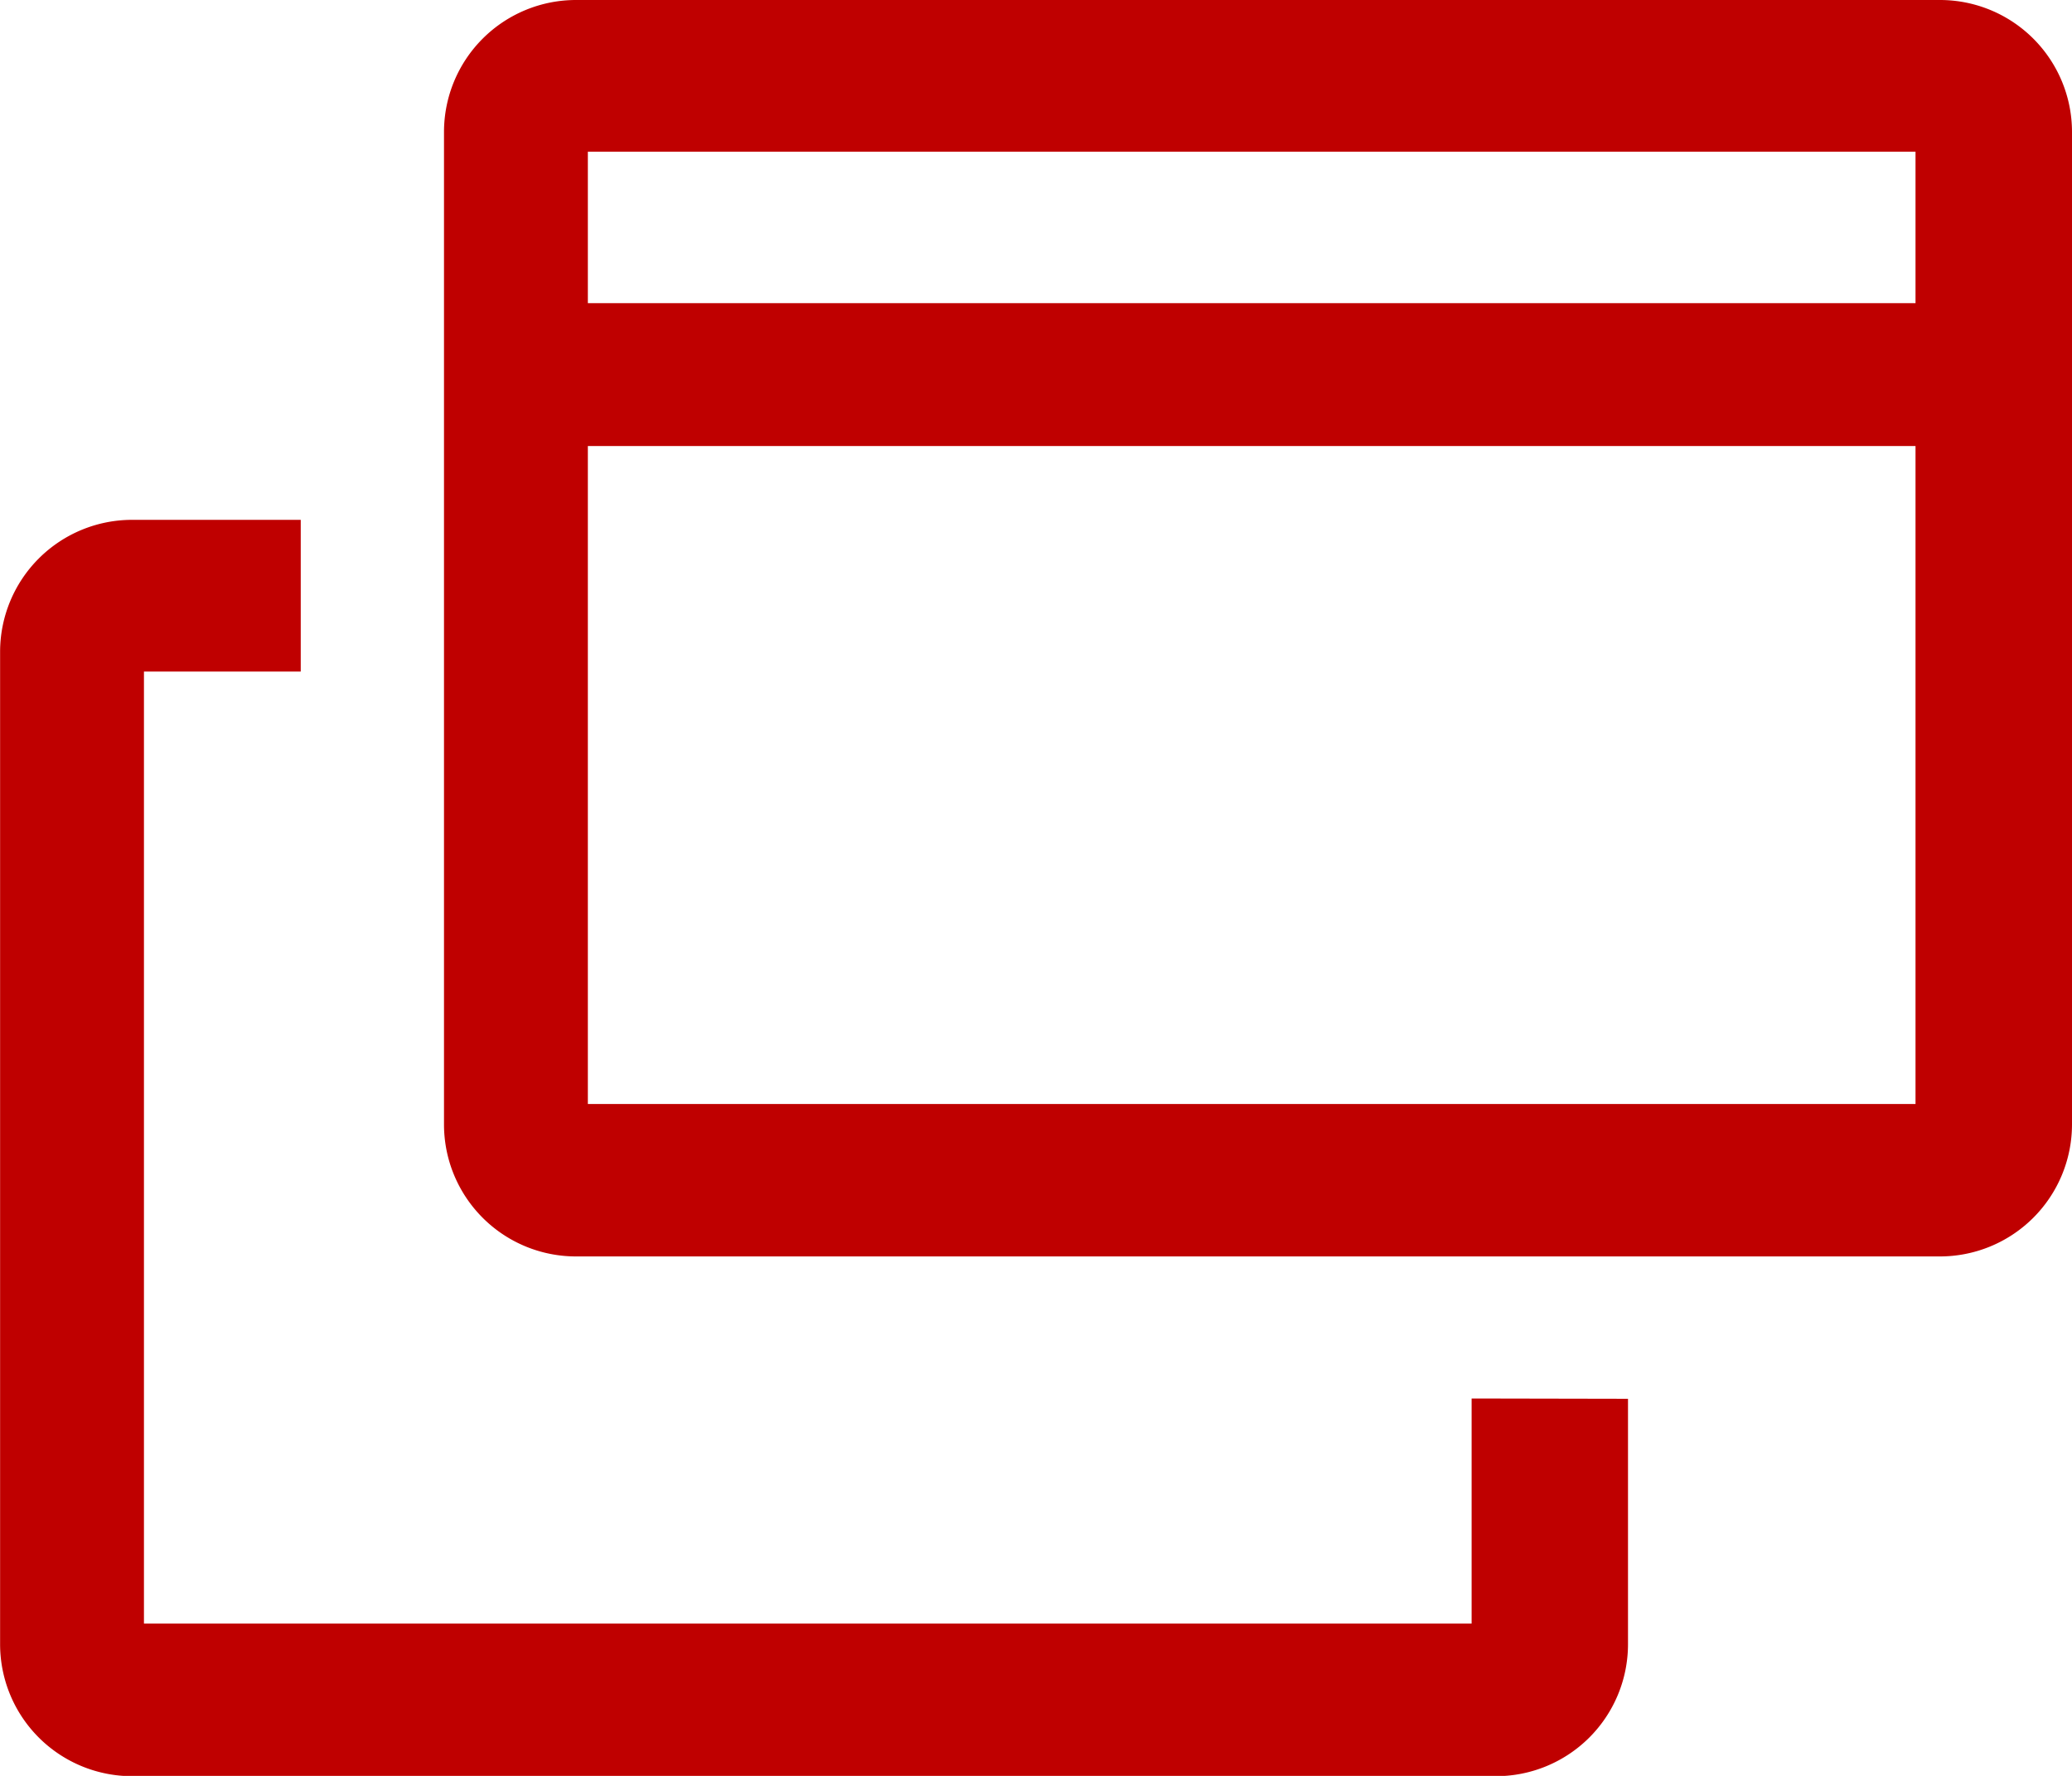
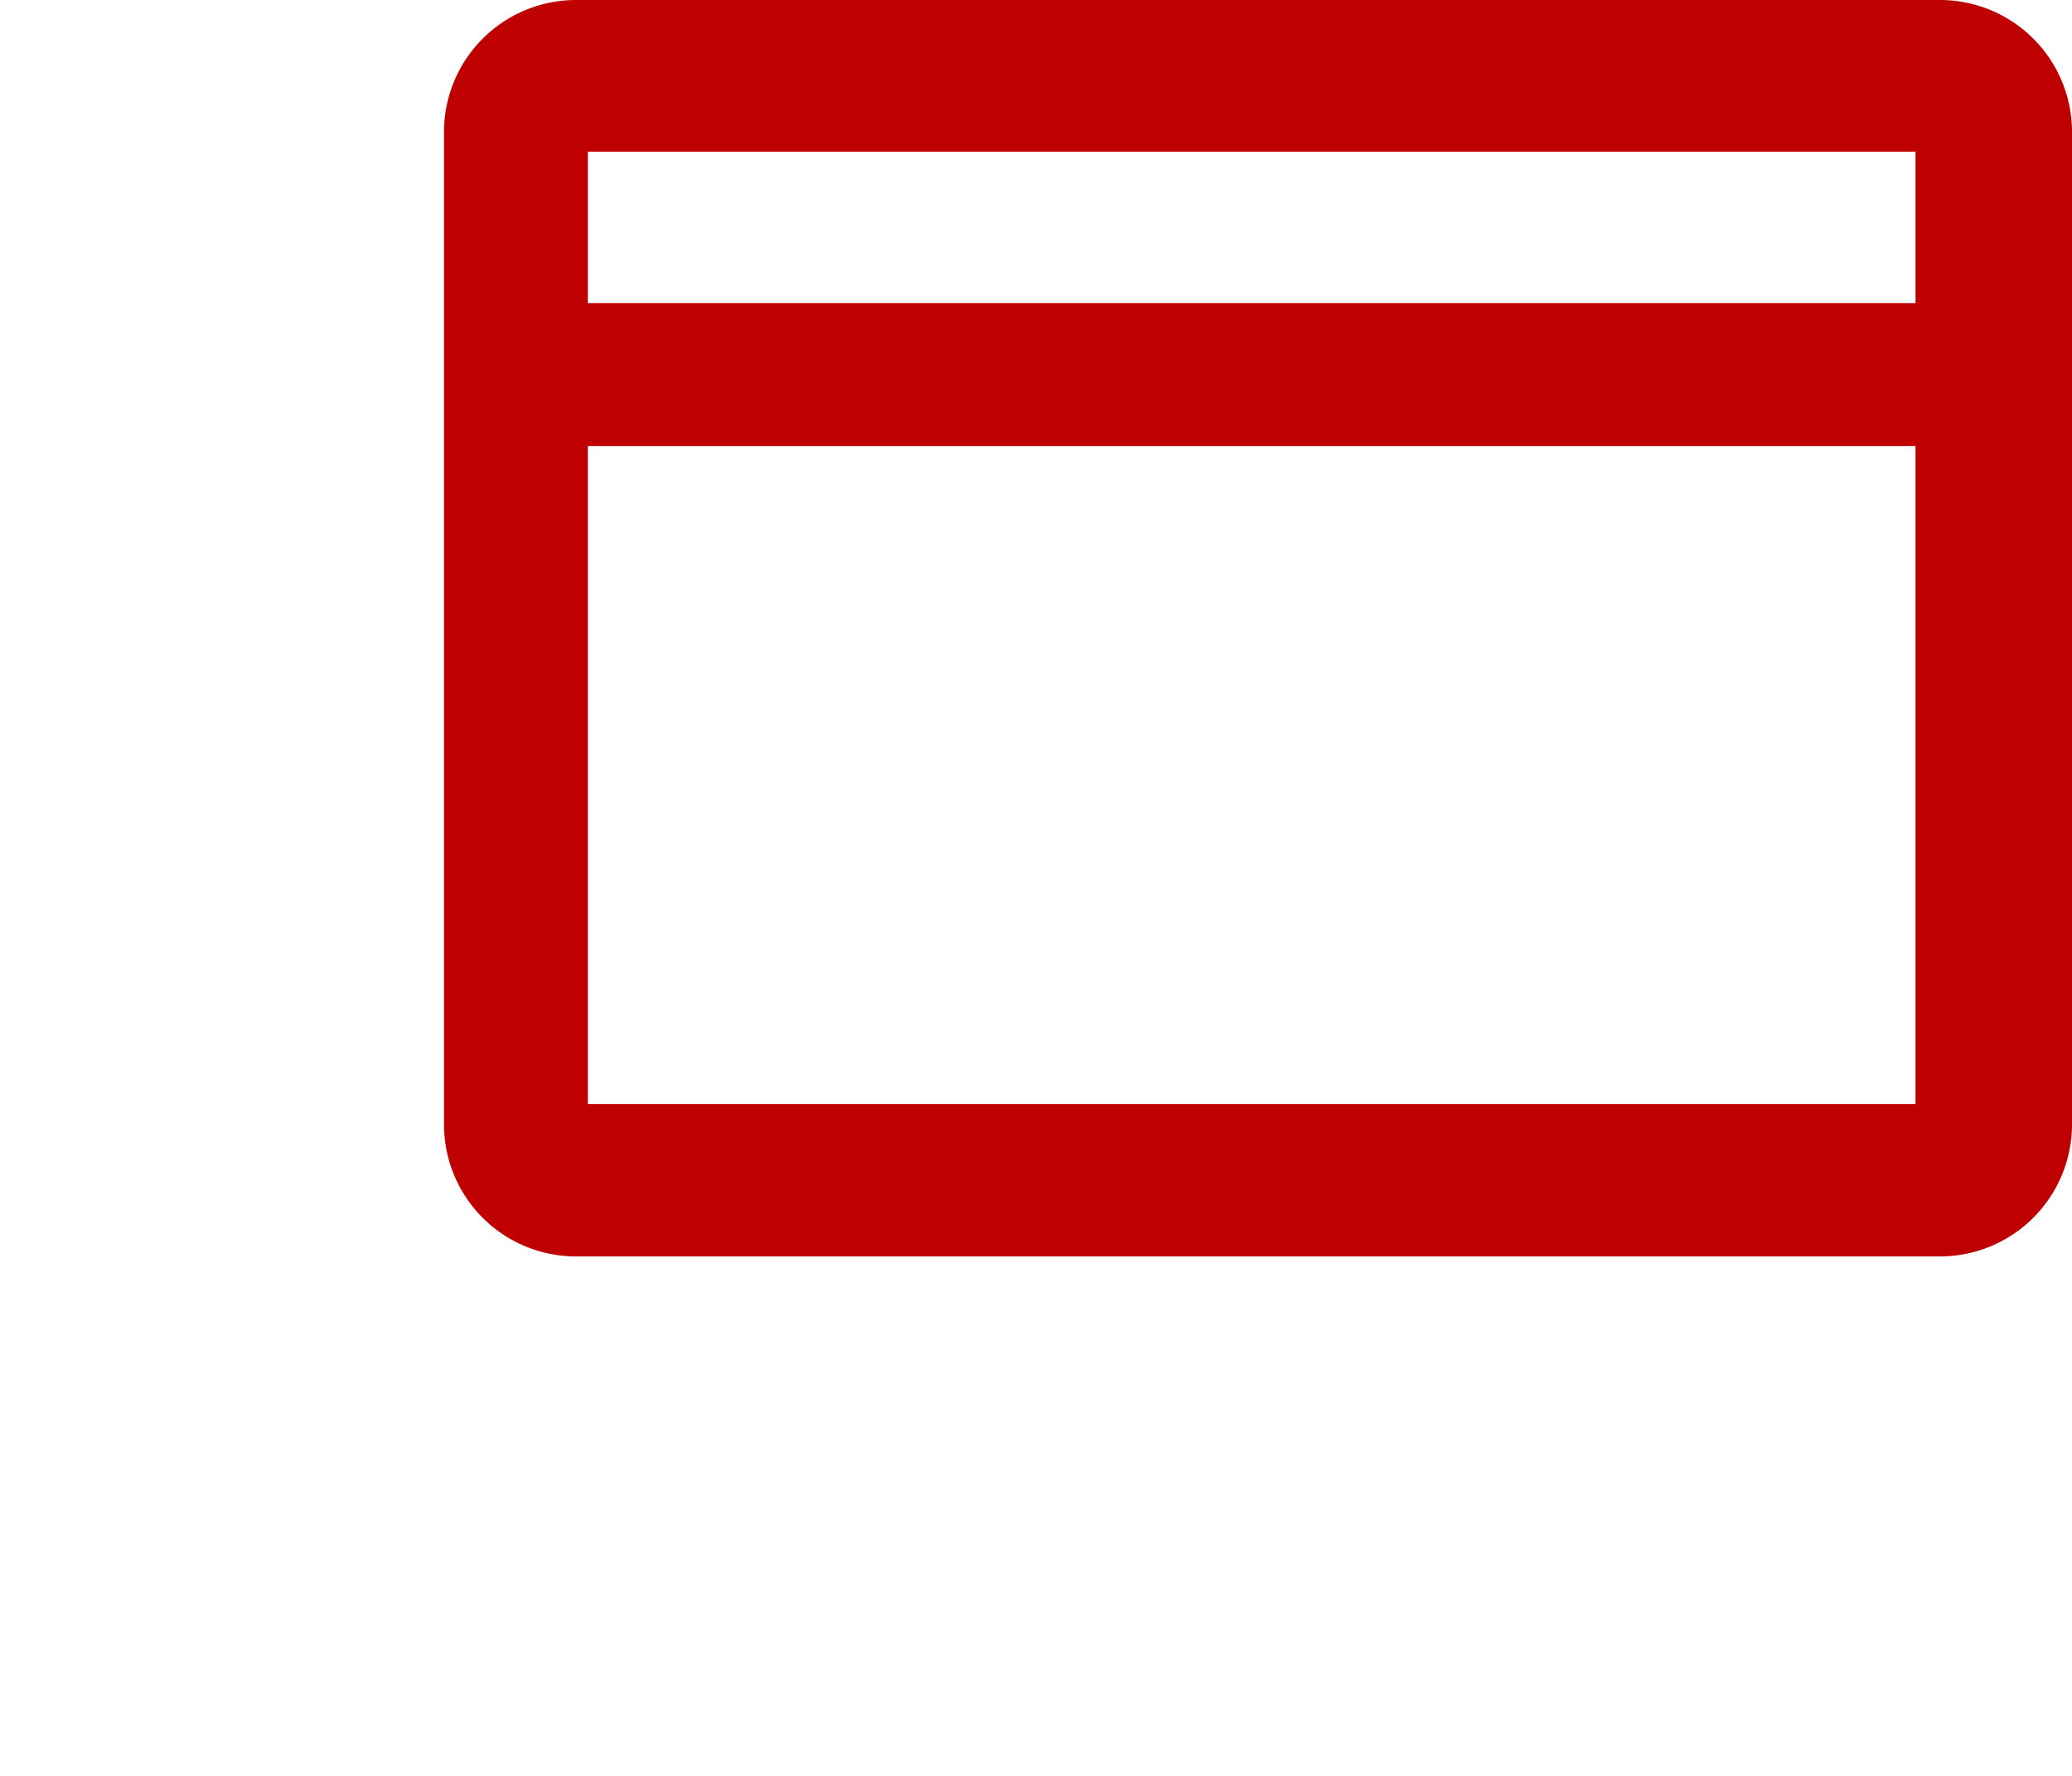
<svg xmlns="http://www.w3.org/2000/svg" width="21" height="18" viewBox="0 0 21 18">
  <g id="グループ_48588" data-name="グループ 48588" transform="translate(-674.114 -2482.686)">
-     <path id="パス_1630" data-name="パス 1630" d="M689.029,2504.868v2.281H675.573V2497.5h1.589v-1.538h-1.705a1.338,1.338,0,0,0-1.342,1.334v10.066a1.338,1.338,0,0,0,1.342,1.334h13.816a1.338,1.338,0,0,0,1.341-1.334v-2.491Z" transform="translate(0 -8.007)" fill="#bf0000" />
    <path id="パス_1631" data-name="パス 1631" d="M700.554,2482.686H686.737a1.338,1.338,0,0,0-1.341,1.334v10.067a1.338,1.338,0,0,0,1.341,1.334h13.817a1.339,1.339,0,0,0,1.342-1.334V2484.02A1.338,1.338,0,0,0,700.554,2482.686Zm-.244,1.538v1.535H686.854v-1.535Zm-13.456,9.652v-6.669H700.31v6.669Z" transform="translate(-6.782 0)" fill="#bf0000" />
  </g>
</svg>